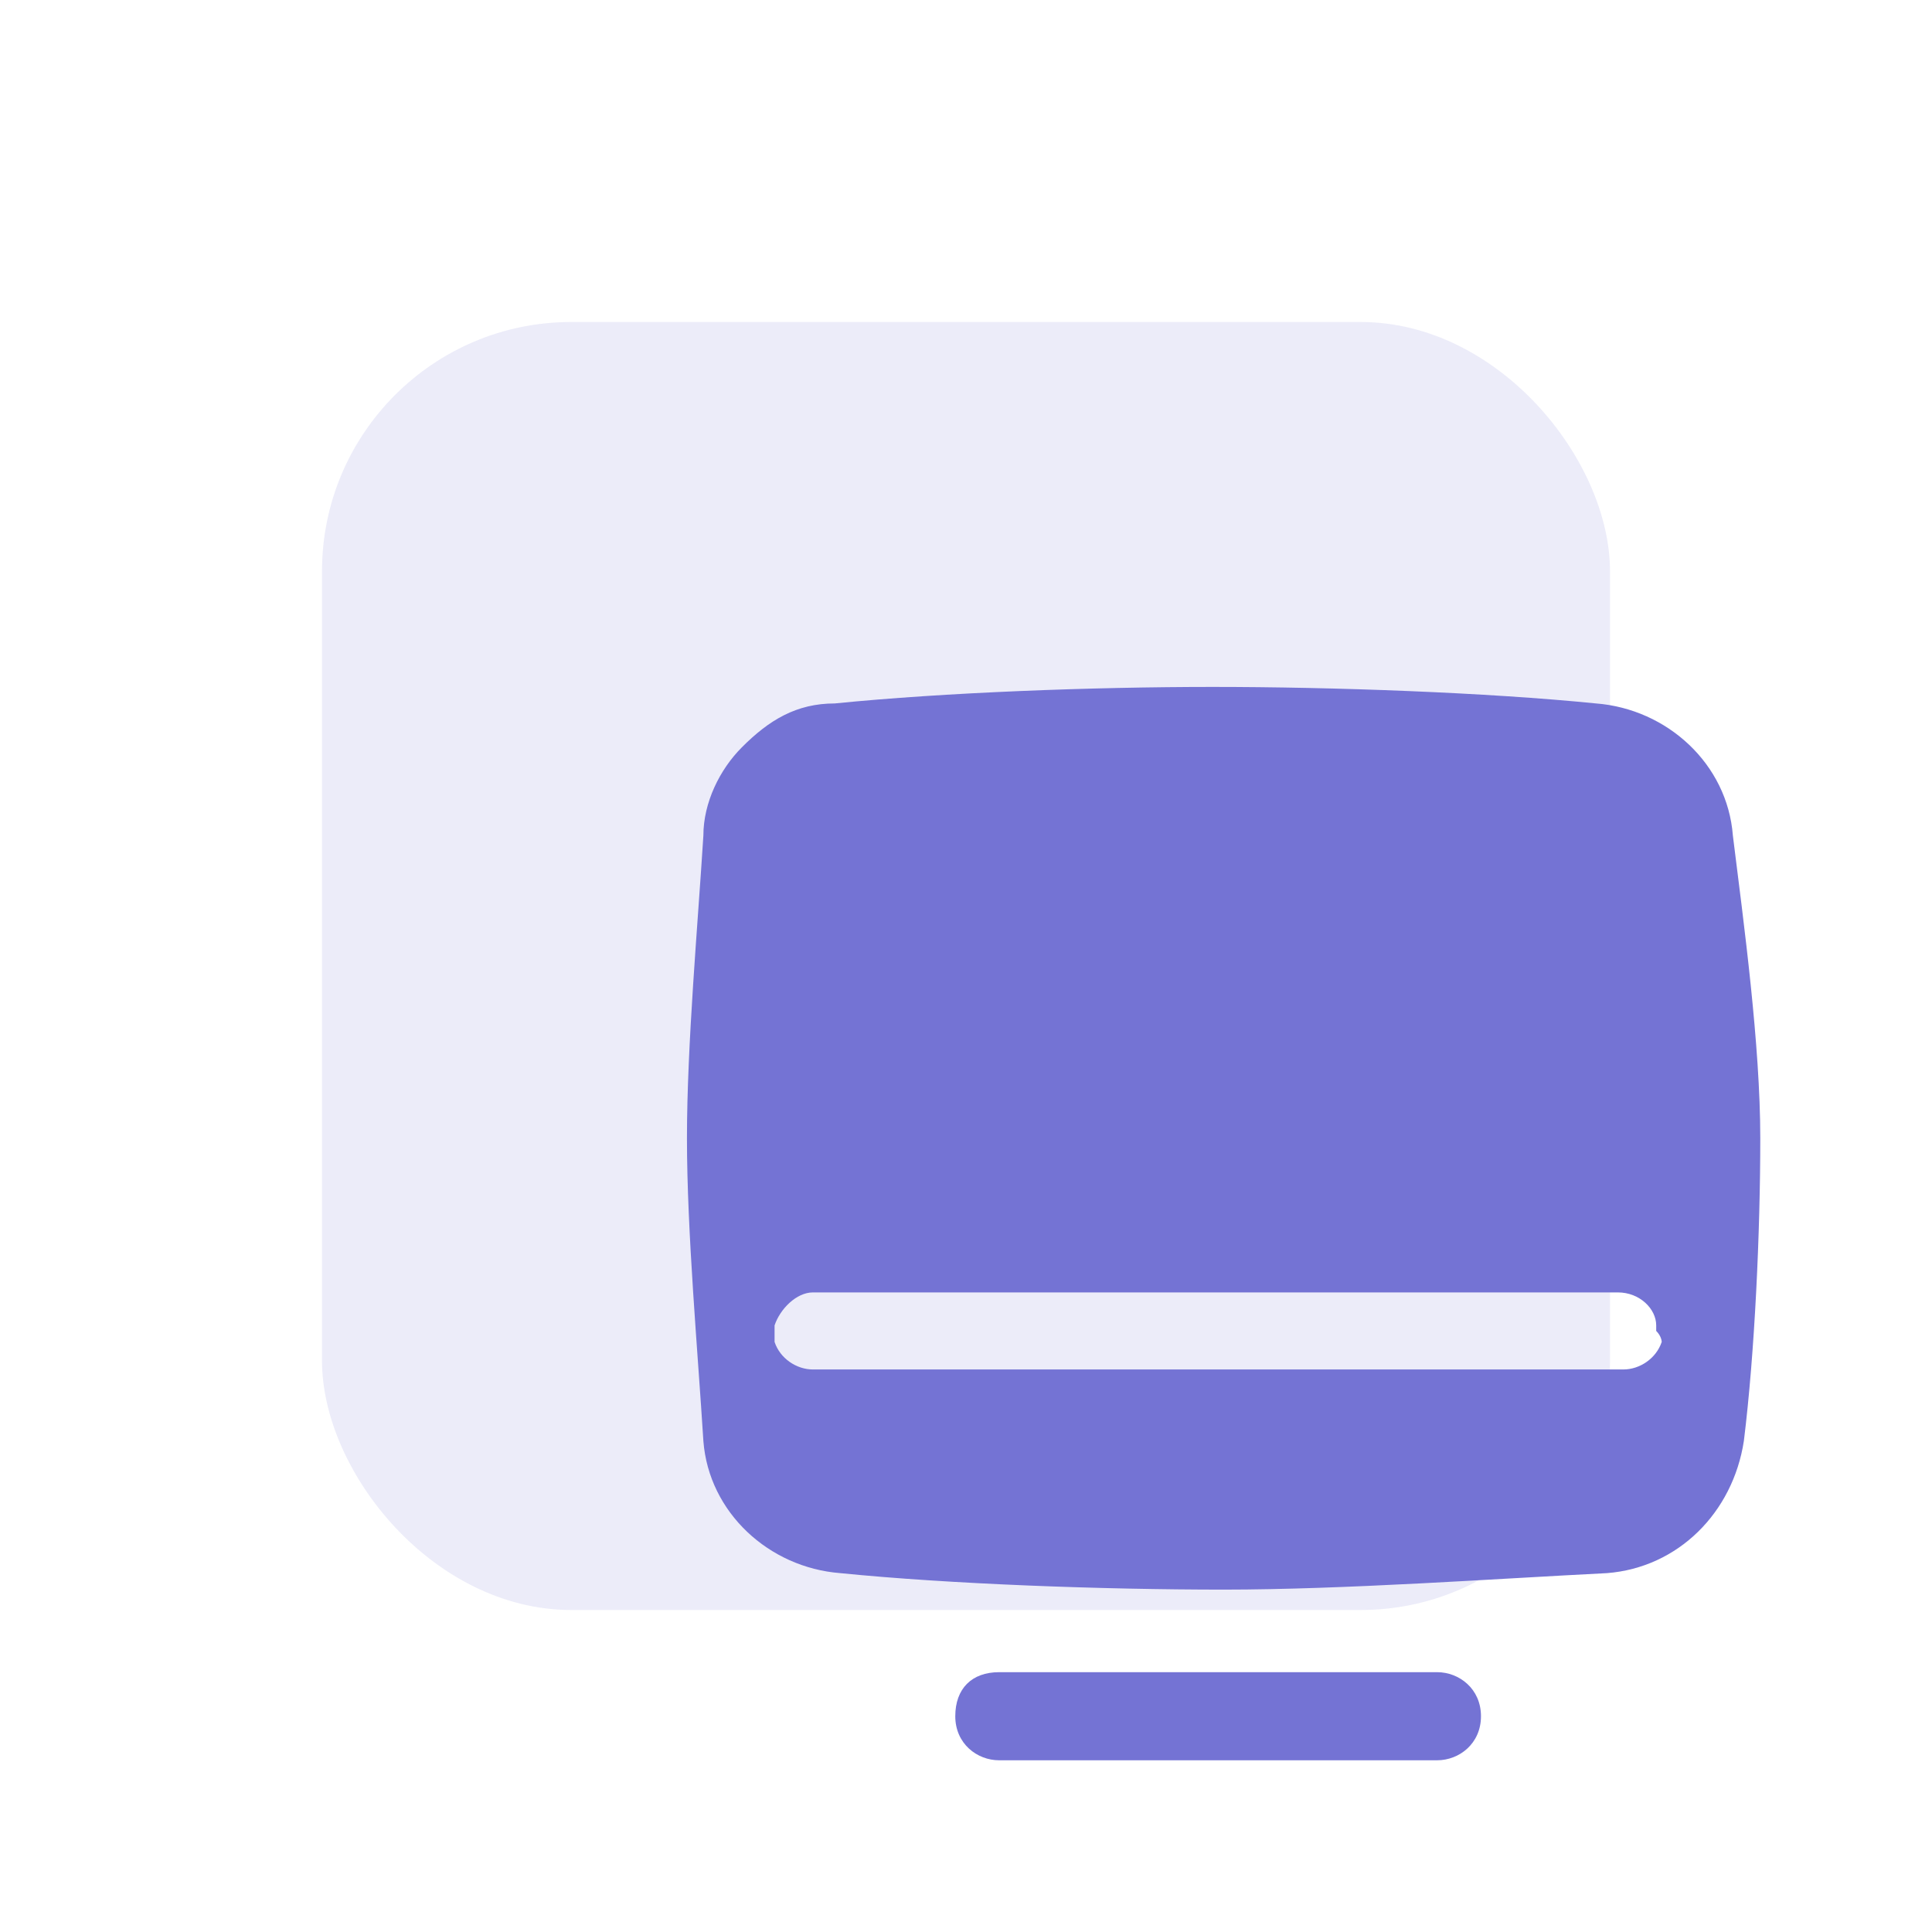
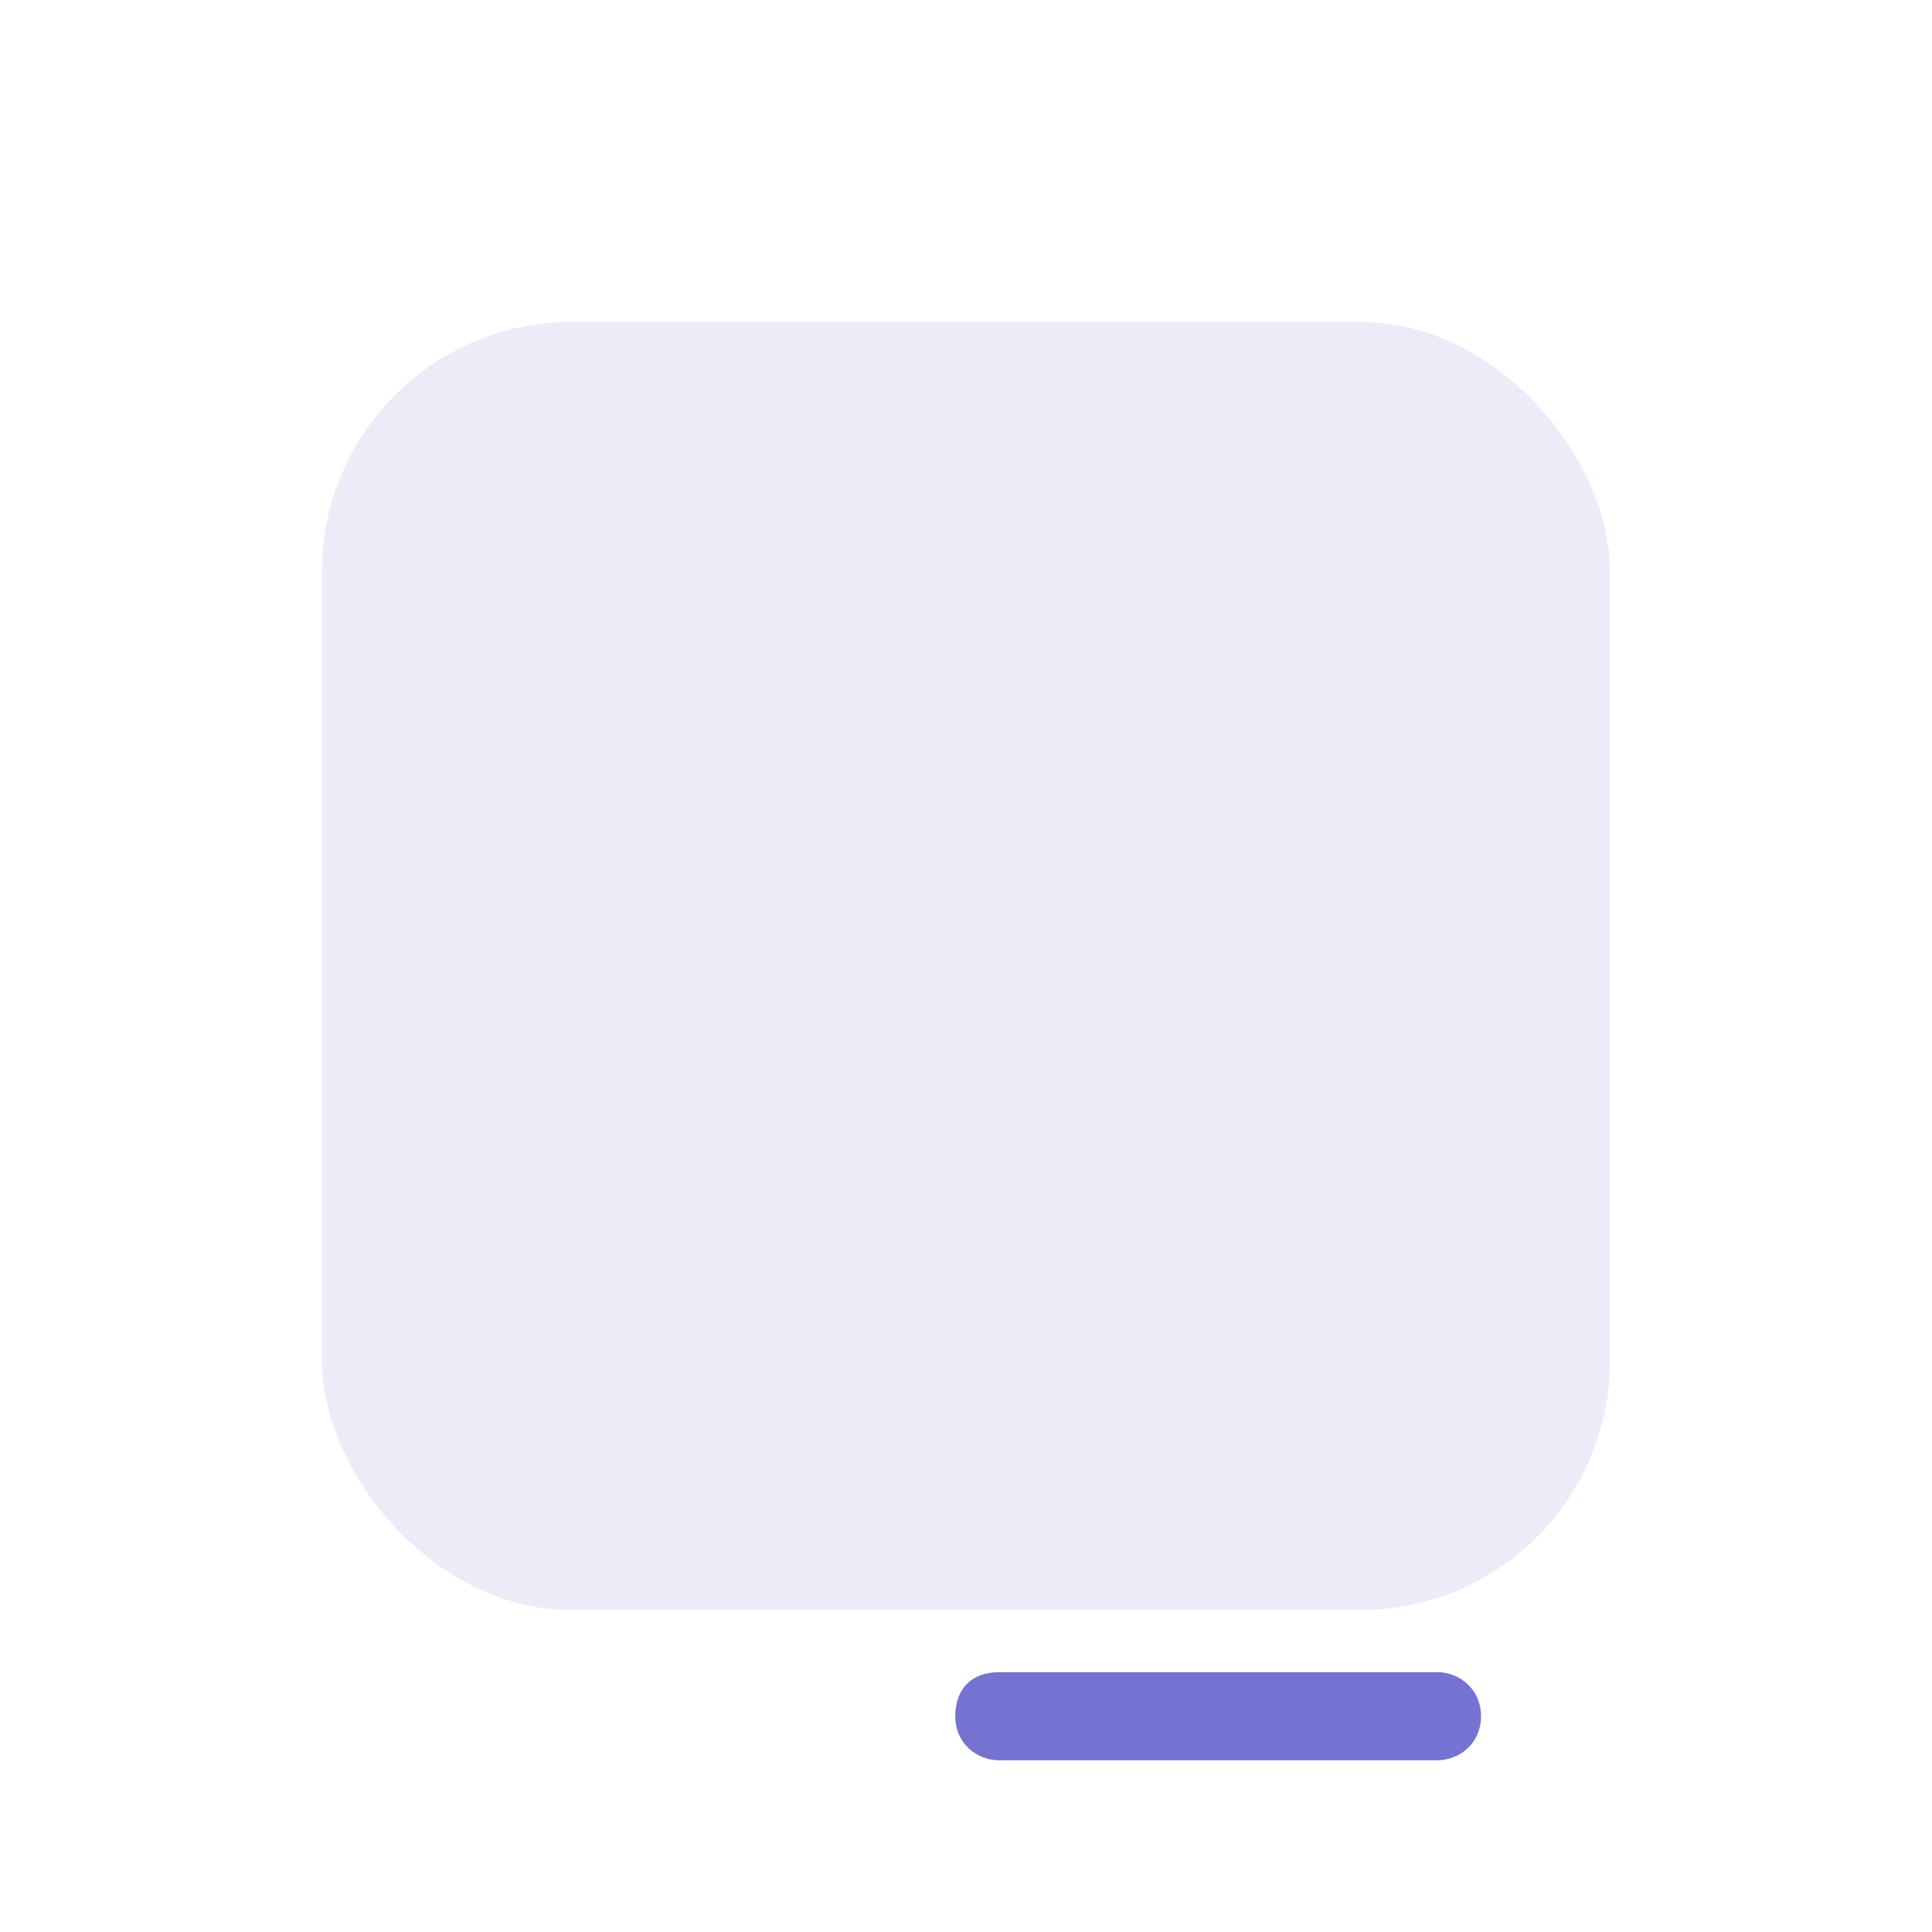
<svg xmlns="http://www.w3.org/2000/svg" width="60" height="60" viewBox="0 0 60 60" fill="none">
  <g filter="url(#filter0_f_11481_133638)">
    <rect x="10" y="10" width="40" height="40" rx="7.742" fill="#ECECF9" />
  </g>
  <path d="M51.606 41.162C51.606 41.333 51.606 41.504 51.606 41.846C51.606 41.675 51.606 41.675 51.606 41.504C51.606 41.333 51.606 41.162 51.606 41.162ZM24.055 41.162V41.333C24.055 41.504 24.055 41.675 24.055 41.675C24.055 41.504 24.055 41.333 24.055 41.162Z" fill="#7473D4" />
-   <path d="M53.816 25.949C53.646 23.726 51.776 22.017 49.565 21.846C46.163 21.504 41.401 21.333 37.66 21.333C33.919 21.333 29.327 21.504 25.925 21.846C24.735 21.846 23.884 22.359 23.034 23.214C22.354 23.897 21.844 24.923 21.844 25.949C21.674 28.684 21.334 32.444 21.334 35.35C21.334 38.256 21.674 42.017 21.844 44.752C22.014 46.974 23.884 48.684 26.095 48.855C29.497 49.197 34.259 49.367 38 49.367C41.742 49.367 46.504 49.026 49.905 48.855C52.116 48.684 53.816 46.974 54.157 44.752C54.497 42.017 54.667 38.256 54.667 35.35C54.667 32.444 54.157 28.684 53.816 25.949ZM51.606 41.675C51.435 42.188 50.925 42.53 50.415 42.53H25.245C24.735 42.53 24.225 42.188 24.055 41.675C24.055 41.504 24.055 41.504 24.055 41.333V41.162C24.225 40.65 24.735 40.137 25.245 40.137H50.245C50.925 40.137 51.435 40.65 51.435 41.162V41.333C51.606 41.504 51.606 41.675 51.606 41.675Z" fill="#7473D4" />
  <path d="M44.633 54.667H31.027C30.347 54.667 29.667 54.154 29.667 53.299C29.667 52.444 30.177 51.931 31.027 51.931H44.633C45.313 51.931 45.993 52.444 45.993 53.299C45.993 54.154 45.313 54.667 44.633 54.667Z" fill="#7473D4" />
-   <path d="M24.055 41.162C24.055 41.333 24.055 41.504 24.055 41.846C24.055 41.675 24.055 41.675 24.055 41.504C24.055 41.333 24.055 41.162 24.055 41.162Z" fill="#7473D4" />
+   <path d="M24.055 41.162C24.055 41.333 24.055 41.504 24.055 41.846C24.055 41.675 24.055 41.675 24.055 41.504Z" fill="#7473D4" />
  <path d="M51.606 41.333C51.606 41.504 51.606 41.675 51.606 41.675C51.606 41.504 51.606 41.333 51.606 40.991C51.606 41.162 51.606 41.333 51.606 41.333Z" fill="#7473D4" />
  <defs>
    <filter id="filter0_f_11481_133638" x="0" y="0" width="60" height="60" filterUnits="userSpaceOnUse" color-interpolation-filters="sRGB">
      <feFlood flood-opacity="0" result="BackgroundImageFix" />
      <feBlend mode="normal" in="SourceGraphic" in2="BackgroundImageFix" result="shape" />
      <feGaussianBlur stdDeviation="5" result="effect1_foregroundBlur_11481_133638" />
    </filter>
  </defs>
</svg>